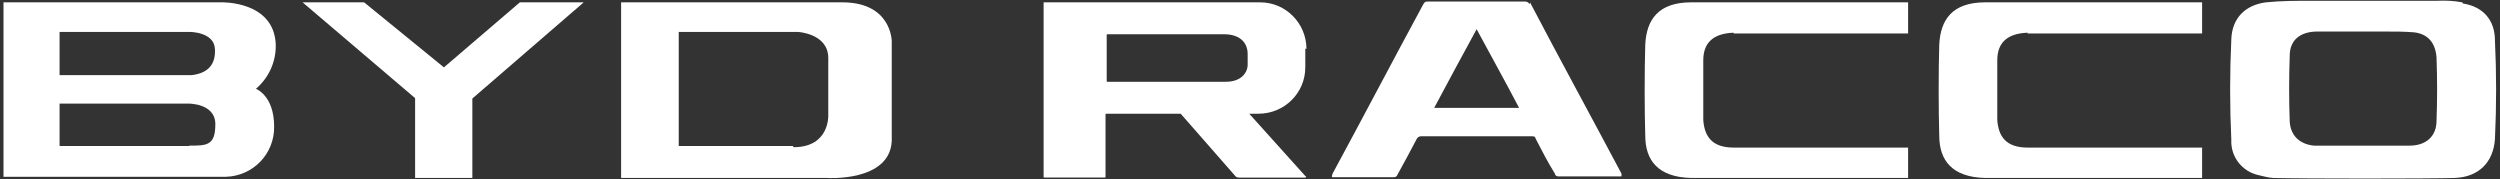
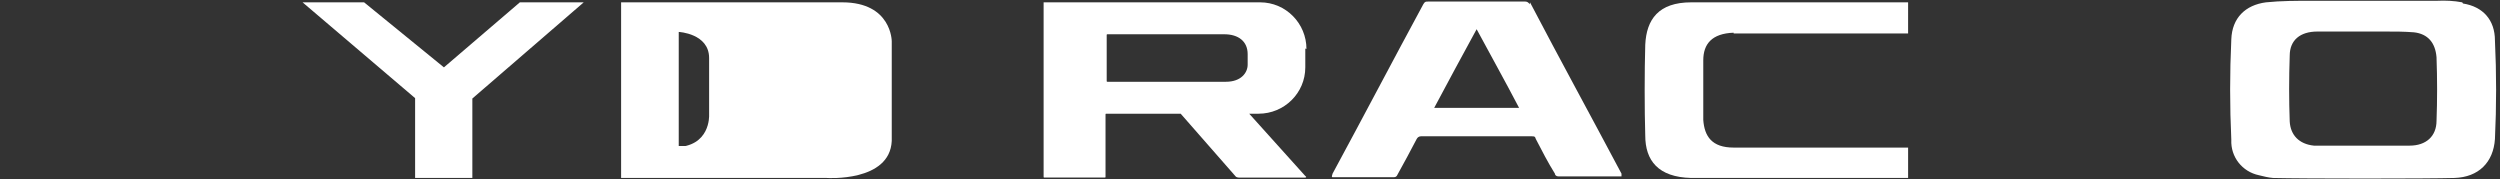
<svg xmlns="http://www.w3.org/2000/svg" id="_レイヤー_1" data-name="レイヤー_1" version="1.1" viewBox="0 0 642 46">
  <rect x="0" y="0" width="642" height="46" fill="#333333" stroke="none" />
  <defs>
    <style>
      .st0 {
        fill-rule: evenodd;
      }

      .st0, .st1 {
        fill: #fff;
      }
    </style>
  </defs>
  <g id="_グループ_2475" data-name="グループ_2475">
    <g id="racco_logo">
      <g id="_グループ_2028" data-name="グループ_2028">
        <g id="_グループ_2027" data-name="グループ_2027">
          <path id="_パス_923" data-name="パス_923" class="st1" d="M632.3.6c-2.1-.4-4.3-.5-6.4-.4h-32.2c-3.9,0-7.9,0-11.8.4-5.3.7-8.7,4-8.9,9.5-.4,8.6-.4,17.2,0,25.8-.2,4.4,2.8,8.2,7.1,9.1,1.2.3,2.4.6,3.6.7,7.8.2,40,.2,46.6,0,6.2-.2,10-4,10.4-10,.4-8.4.4-16.9,0-25.3,0-5.3-3.1-8.7-8.2-9.5M625.7,31c0,4-2.7,6.4-6.9,6.4h-24.6c-3.8-.4-6-2.7-6.2-6.2-.2-5.5-.2-11.1,0-16.9,0-4,2.7-6.2,7.1-6.2h17.5c2.4,0,4.9,0,7.3.2,3.6.4,5.5,2.7,5.8,6.4.2,5.6.2,10.9,0,16.4" />
          <path id="_パス_924" data-name="パス_924" class="st1" d="M335.5,12.6c0-6.6-5.3-12-11.9-12,0,0,0,0-.1,0h-55.5v44.8c0,.1,0,.2.2.2,0,0,0,0,0,0h15.5c.1,0,.2,0,.2-.2,0,0,0,0,0,0v-16c0-.1,0-.2.2-.2,0,0,0,0,0,0h19.1l14.2,16.2c.2.1.4.2.7.2h17.1c.2,0,.4-.2,0-.4l-14.4-16h2.4c6.6,0,12-5.3,12-11.9,0,0,0,0,0-.1v-4.7h.2ZM320.4,16.6c0,2-1.6,4.4-5.6,4.4h-30.4c-.1,0-.2,0-.2-.2,0,0,0,0,0,0v-11.8c0-.1,0-.2.2-.2,0,0,0,0,0,0h30c3.6,0,6,1.8,6,5.1v2.7" />
        </g>
-         <path id="_パス_925" data-name="パス_925" class="st1" d="M65.5,23c3.5-2.9,5.5-7.2,5.3-11.8C70.2.2,56.9.6,56.9.6H.9v8.4h0v36.4h57.1c7-.2,12.5-5.9,12.4-12.9,0-8.2-4.9-9.8-4.9-9.8M15.3,8.2h33.5s6.2,0,6.4,4.4c.2,4-1.8,6.2-6,6.7H15.3v-11.1ZM48.6,37.5H15.3v-10.9h32.9s7.1-.2,7.1,5.3-2.2,5.5-6.7,5.5" />
-         <path id="_パス_926" data-name="パス_926" class="st1" d="M216.3.6h-56.8v45.1h52.8s16.2,1.1,16.7-9.5V10.6s0-10-12.7-10M203.6,37.5h-29.3V8.2h30.6s7.8.4,7.8,6.7v14.7s.4,8.2-8.9,8.2" />
+         <path id="_パス_926" data-name="パス_926" class="st1" d="M216.3.6h-56.8v45.1h52.8s16.2,1.1,16.7-9.5V10.6s0-10-12.7-10M203.6,37.5h-29.3V8.2s7.8.4,7.8,6.7v14.7s.4,8.2-8.9,8.2" />
        <path id="_パス_927" data-name="パス_927" class="st1" d="M106.6,45.7h14.7v-20.4L149.9.6h-16.4l-19.5,16.7L93.5.6h-15.8l28.9,24.6v20.4Z" />
      </g>
      <path id="_パス_928" data-name="パス_928" class="st1" d="M392.8,1.1c-.2-.4-.6-.7-1.1-.7h-24.9c-.7,0-.9,0-1.3.7-7.8,14.4-15.5,29.1-23.3,43.5,0,.2-.4.9,0,.9h15.8c.4,0,.7-.2.9-.7,1.6-2.9,3.3-6,4.9-9.1.2-.4.6-.7,1.1-.7h28.4c.7,0,.9,0,1.1.7,1.6,3.1,3.1,6,4.9,8.9,0,.4.4.7.9.7h16.2v-.7c-7.8-14.7-15.8-29.3-23.5-44M368.3,27.7c3.6-6.7,7.1-13.3,10.9-20.2,3.6,6.7,7.3,13.3,10.9,20.2h-21.8Z" />
      <path id="_パス_929" data-name="パス_929" class="st0" d="M445.2,8.6h44.8V.6h-55.7c-8.4,0-11.5,4.4-11.8,10.9-.2,6.7-.2,16.7,0,23.3,0,6.4,3.3,10.7,11.8,10.9h55.7v-7.8h-44.8c-5.6,0-7.5-2.9-7.8-7.1v-15.3c0-4.2,2.2-6.9,7.8-7.1v.2Z" />
-       <path id="_パス_930" data-name="パス_930" class="st0" d="M520.7,8.6h44.8V.6h-55.7c-8.4,0-11.5,4.4-11.8,10.9-.2,6.7-.2,16.7,0,23.3,0,6.4,3.3,10.7,11.8,10.9h55.7v-7.8h-44.8c-5.6,0-7.5-2.9-7.8-7.1v-15.3c0-4.2,2.2-6.9,7.8-7.1v.2Z" />
    </g>
  </g>
</svg>